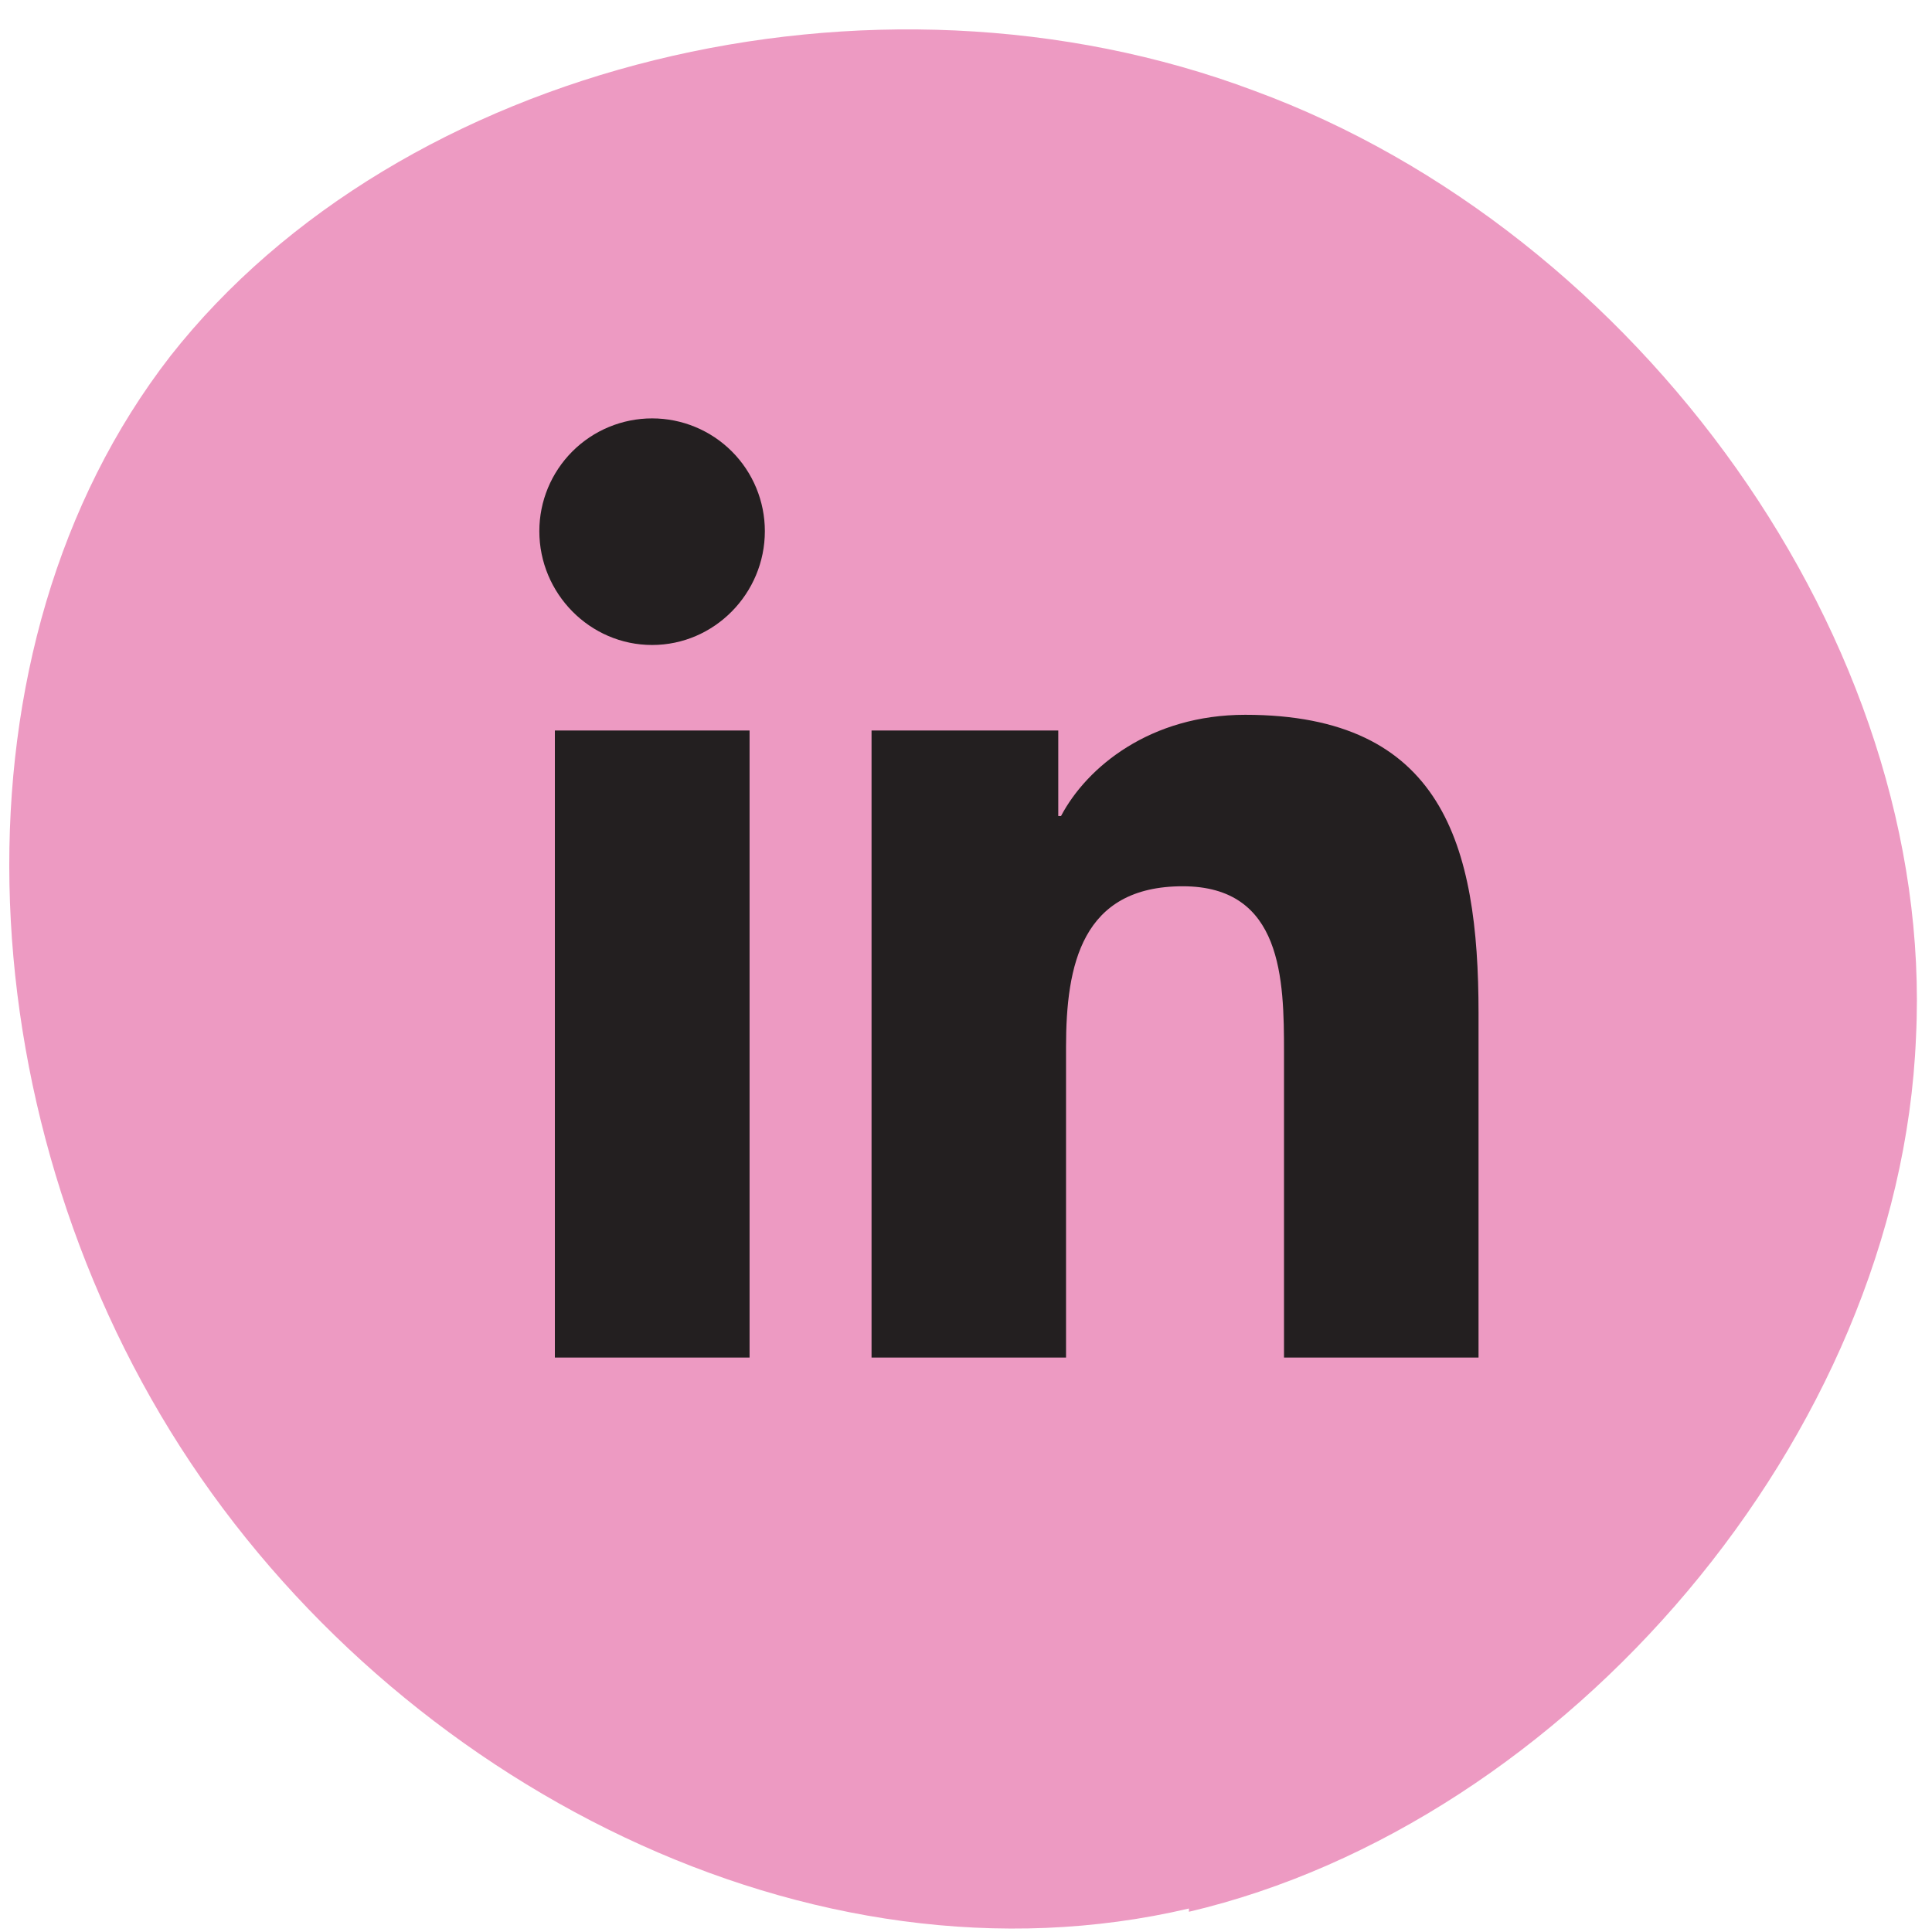
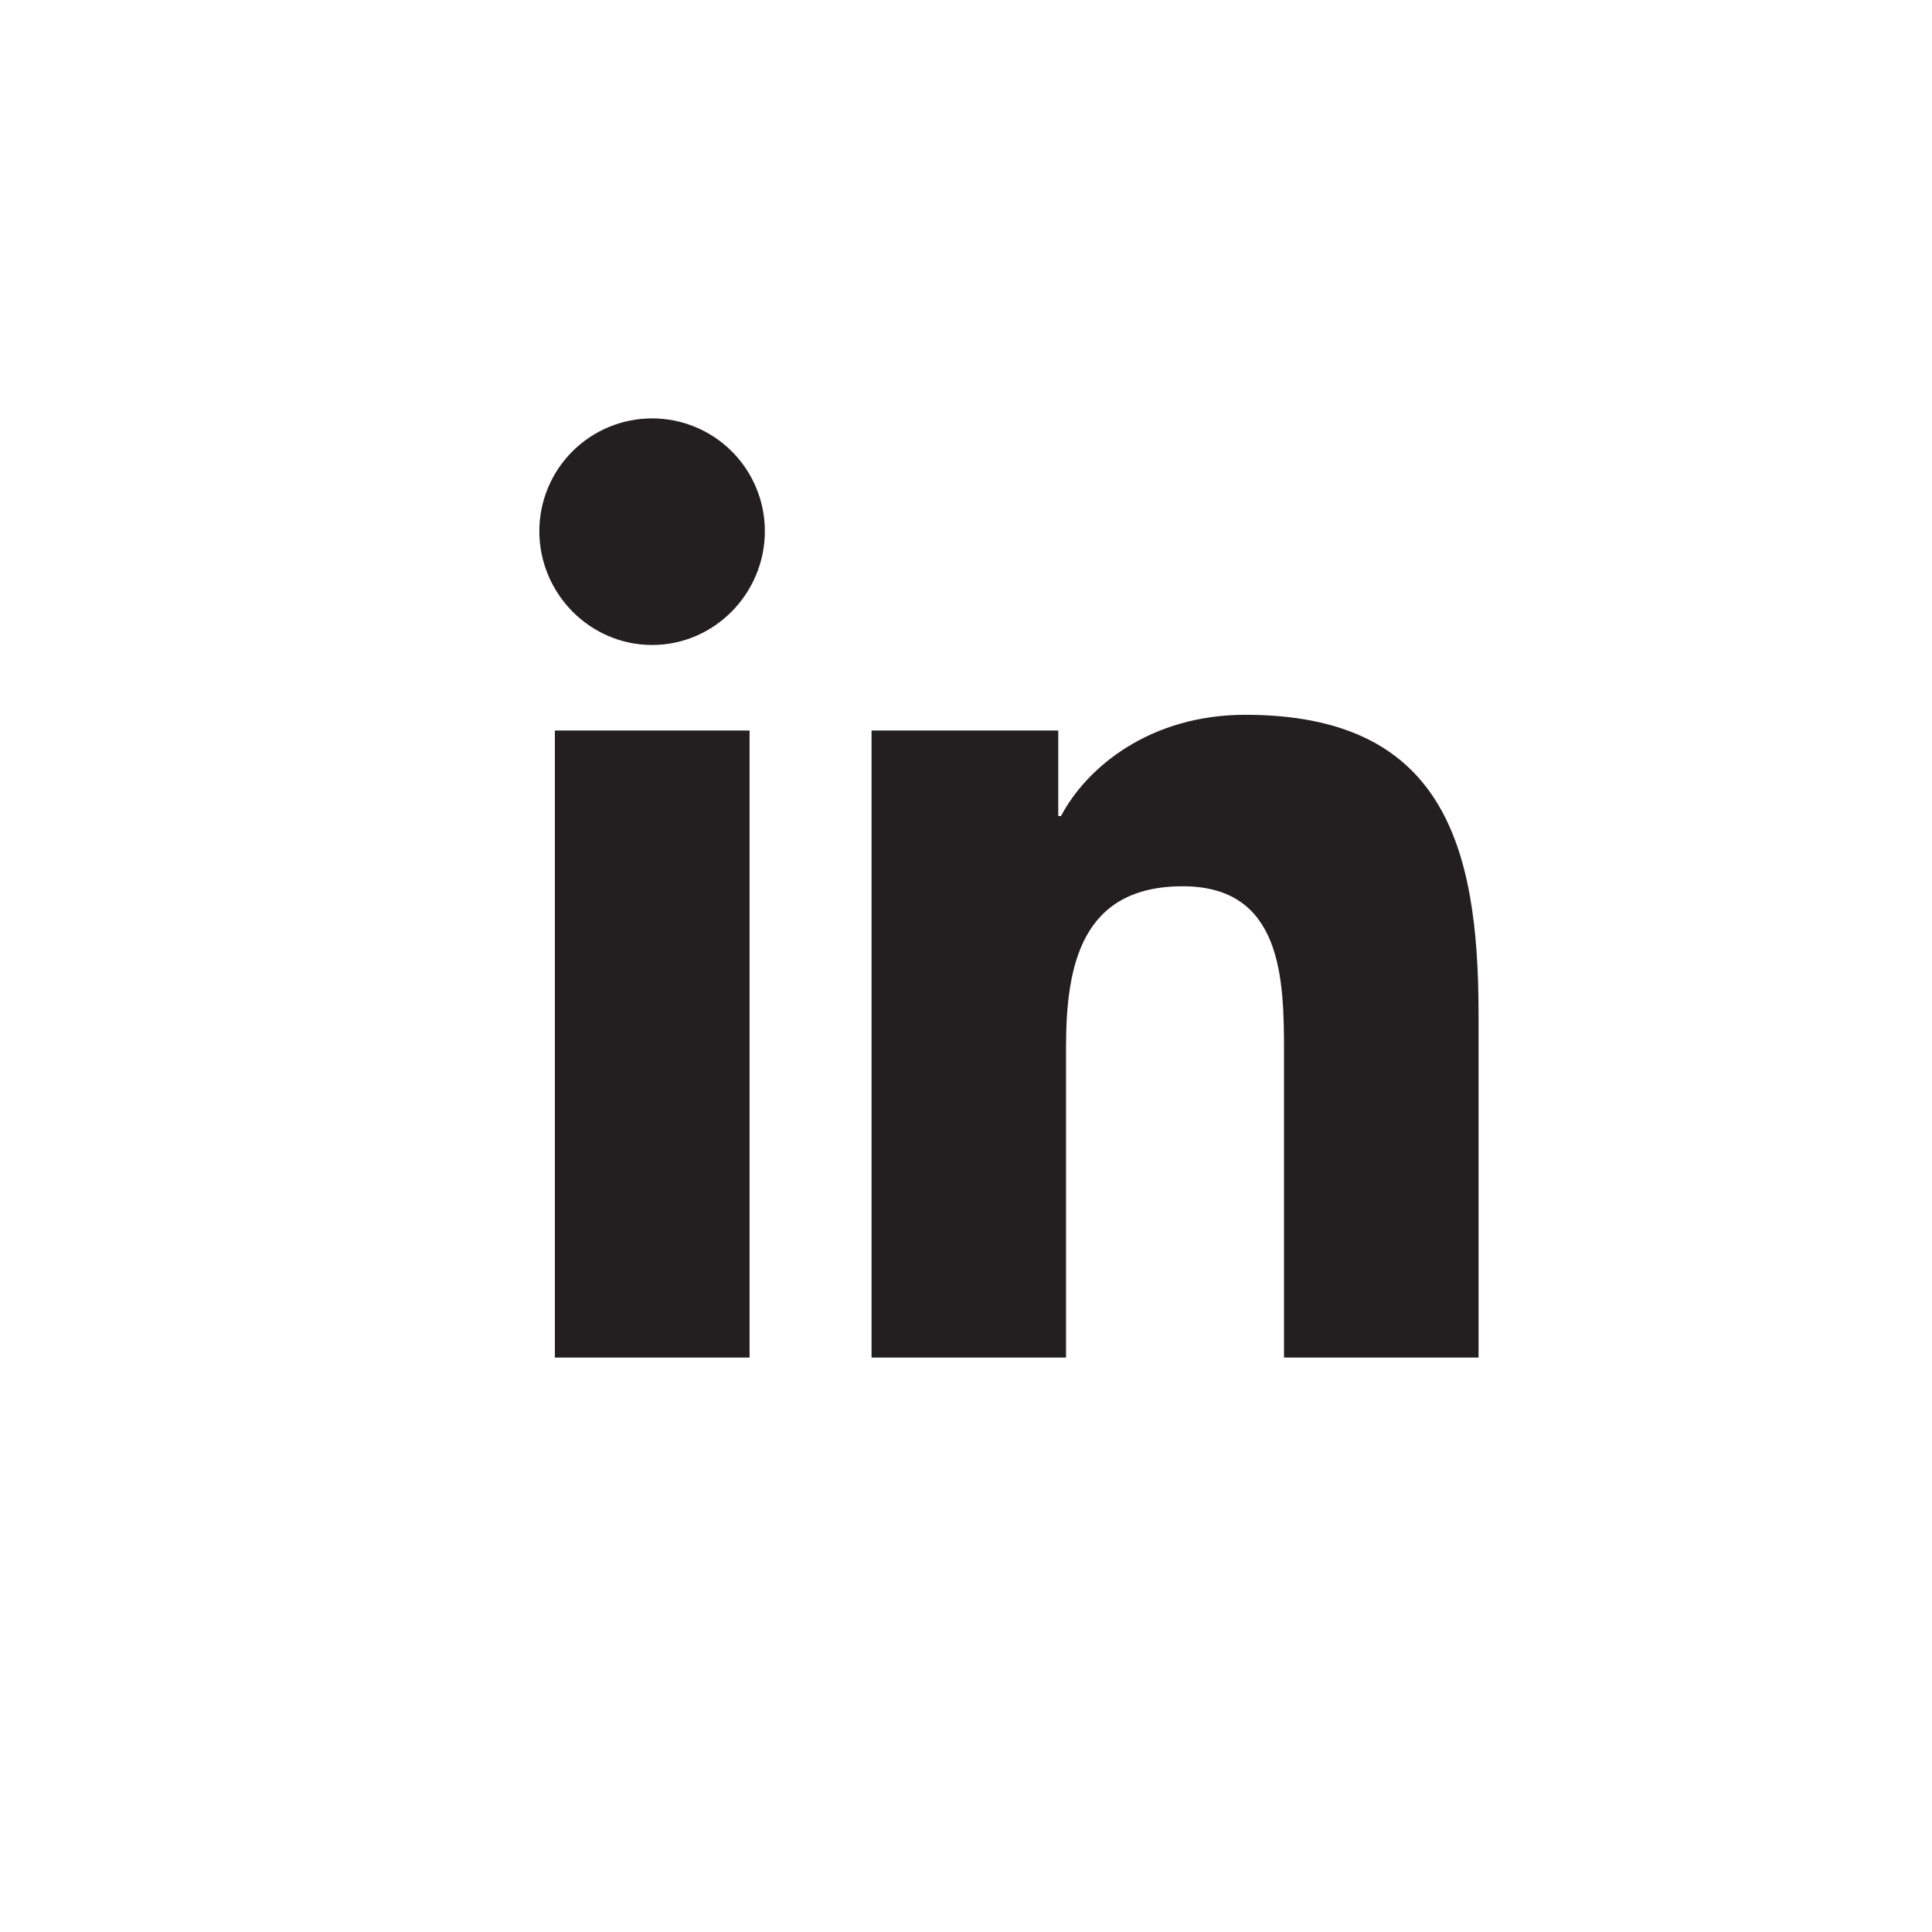
<svg xmlns="http://www.w3.org/2000/svg" width="45" height="45" viewBox="0 0 45 45" fill="none">
-   <path d="M27.692 44.453C18.919 46.512 9.231 41.554 4.196 33.697C-0.838 25.84 -1.296 15.084 3.968 8.294C9.307 1.505 20.292 -1.241 29.217 2.115C38.143 5.395 45.084 14.931 44.627 24.161C44.245 33.468 36.464 42.469 27.692 44.529" fill="#ED9AC2" />
  <g clip-path="url(#clip0_1365_4595)">
    <path d="M17.459 31.62H12.924V17.015H17.459V31.62ZM15.189 15.023C13.739 15.023 12.562 13.822 12.562 12.372C12.562 11.675 12.839 11.007 13.332 10.514C13.824 10.022 14.492 9.745 15.189 9.745C15.886 9.745 16.554 10.022 17.046 10.514C17.539 11.007 17.815 11.675 17.815 12.372C17.815 13.822 16.639 15.023 15.189 15.023ZM34.433 31.62H29.907V24.51C29.907 22.816 29.873 20.643 27.549 20.643C25.191 20.643 24.83 22.484 24.83 24.388V31.62H20.3V17.015H24.649V19.007H24.713C25.318 17.86 26.797 16.649 29.004 16.649C33.594 16.649 34.438 19.671 34.438 23.597V31.62H34.433Z" fill="#231F20" />
  </g>
  <defs>
    <clipPath id="clip0_1365_4595">
      <rect width="25" height="25" fill="white" transform="translate(11 9.745)" />
    </clipPath>
  </defs>
</svg>